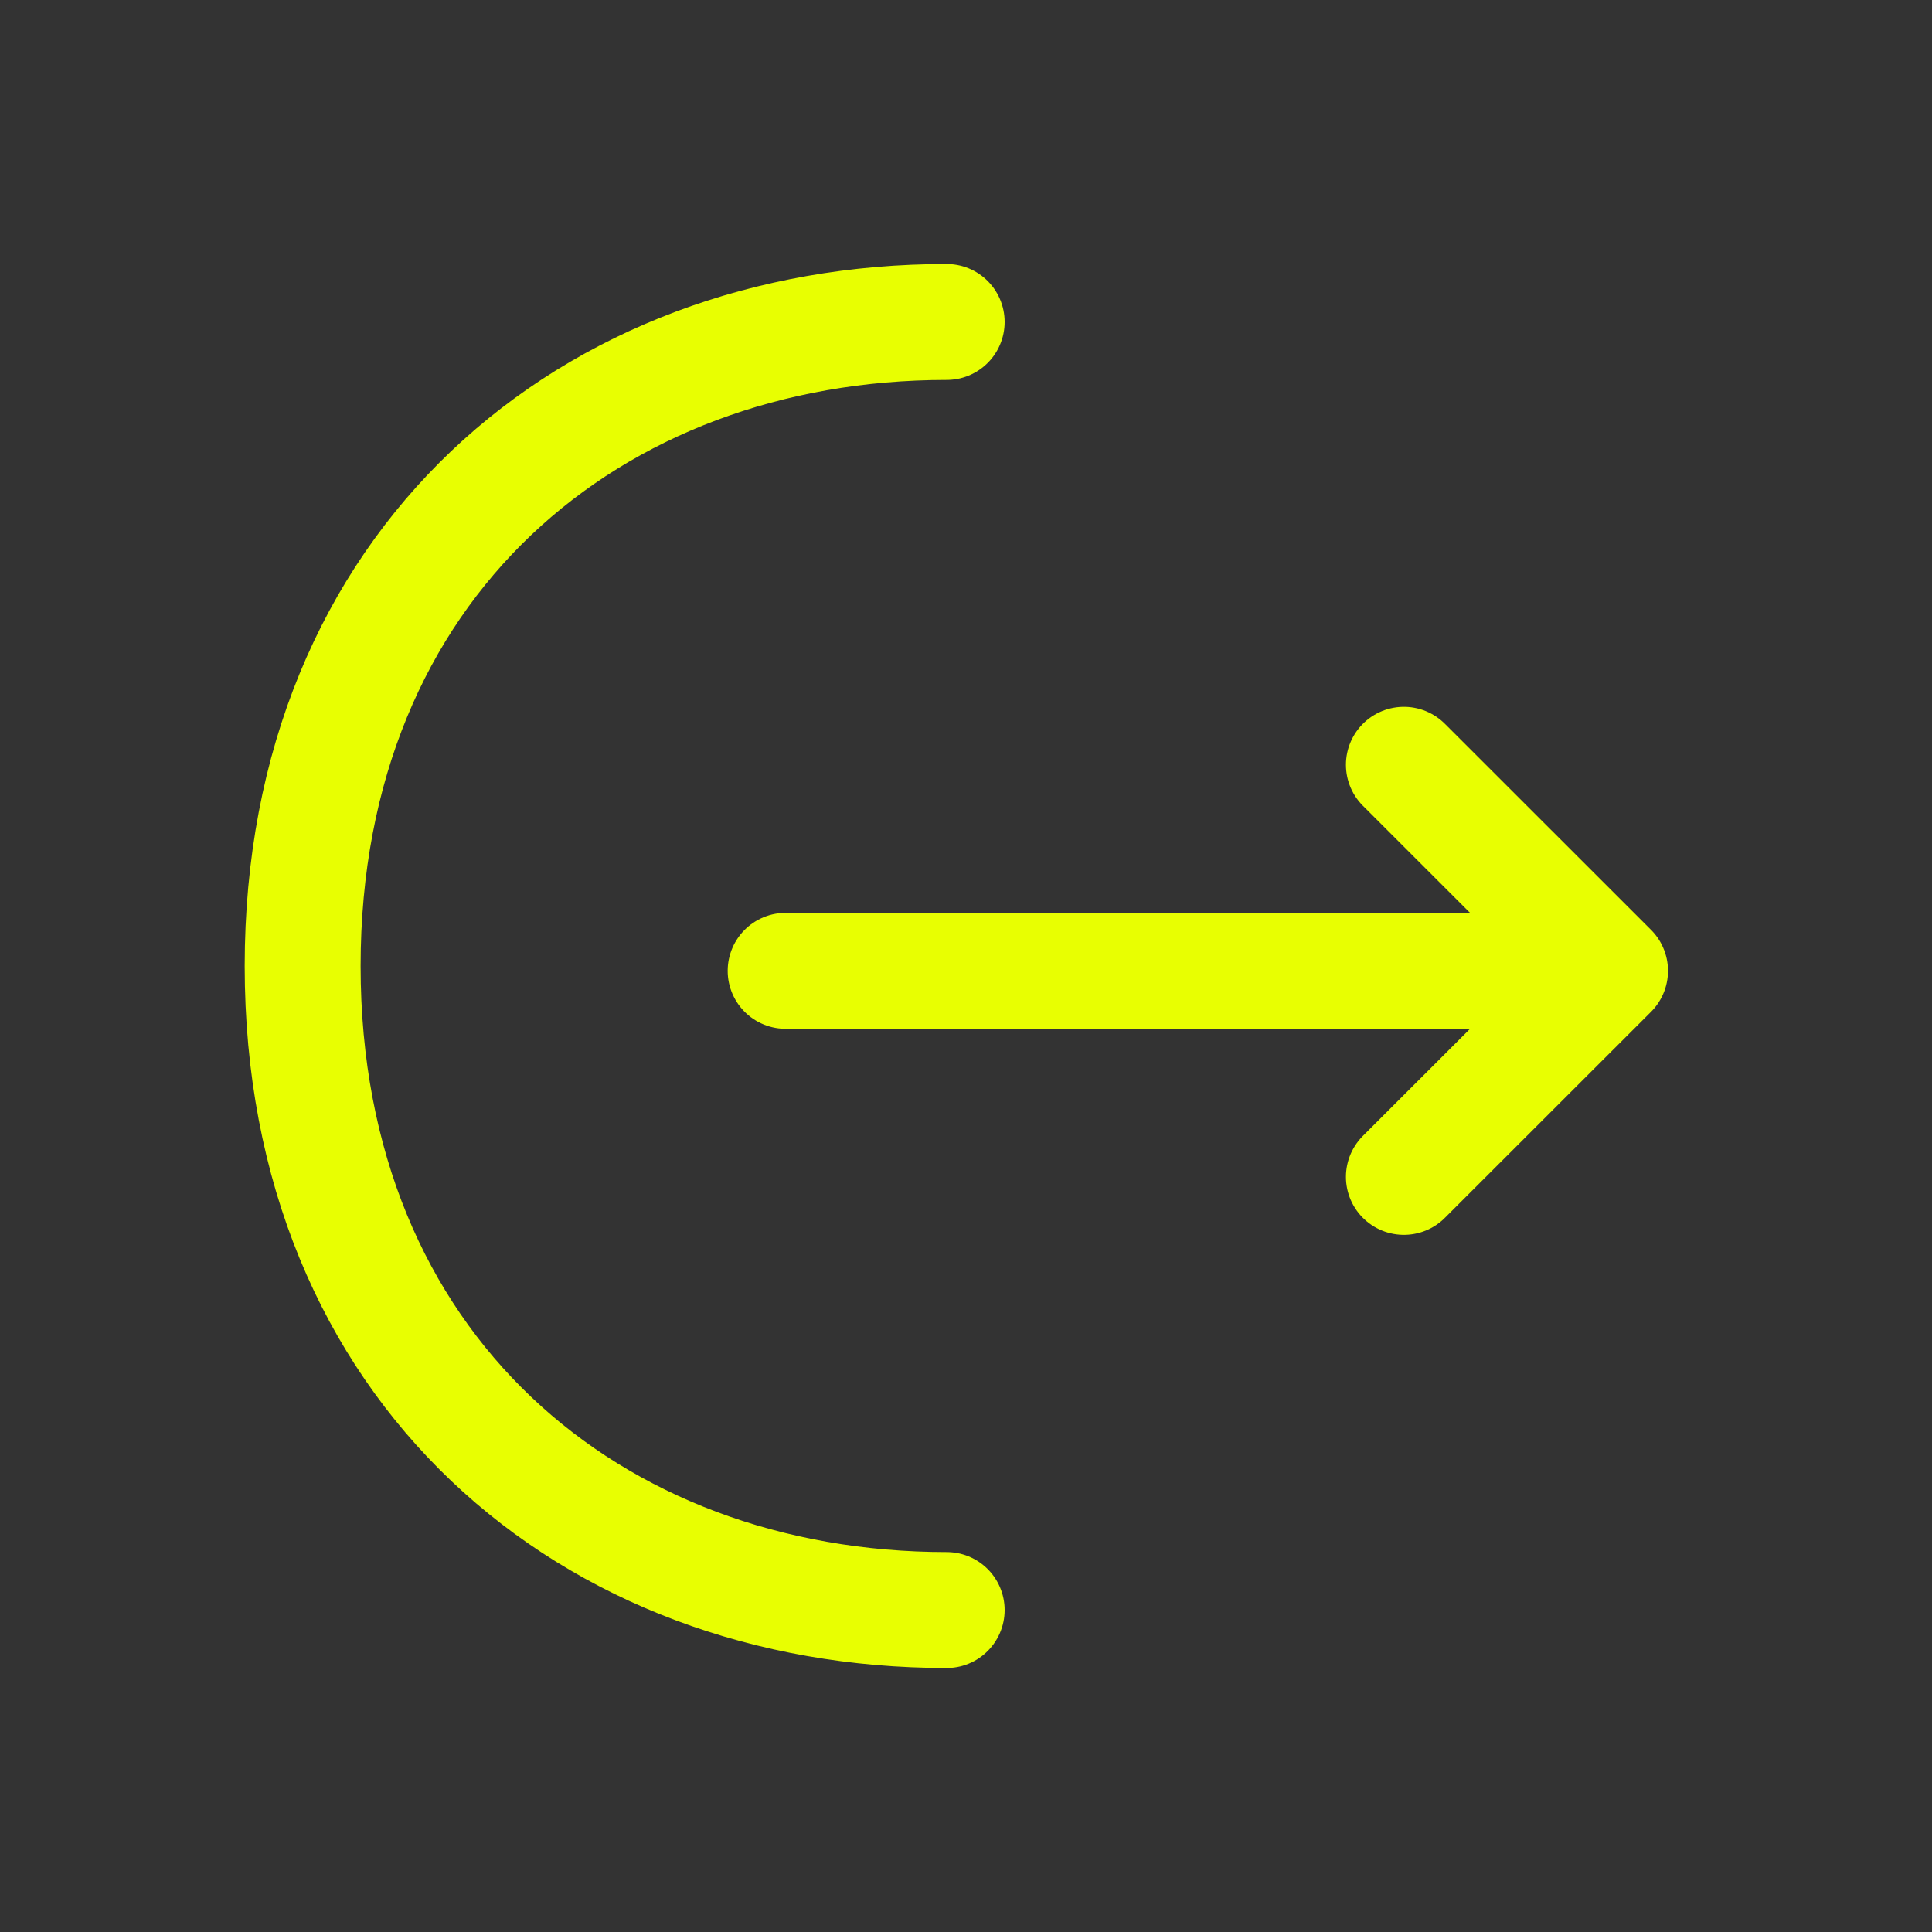
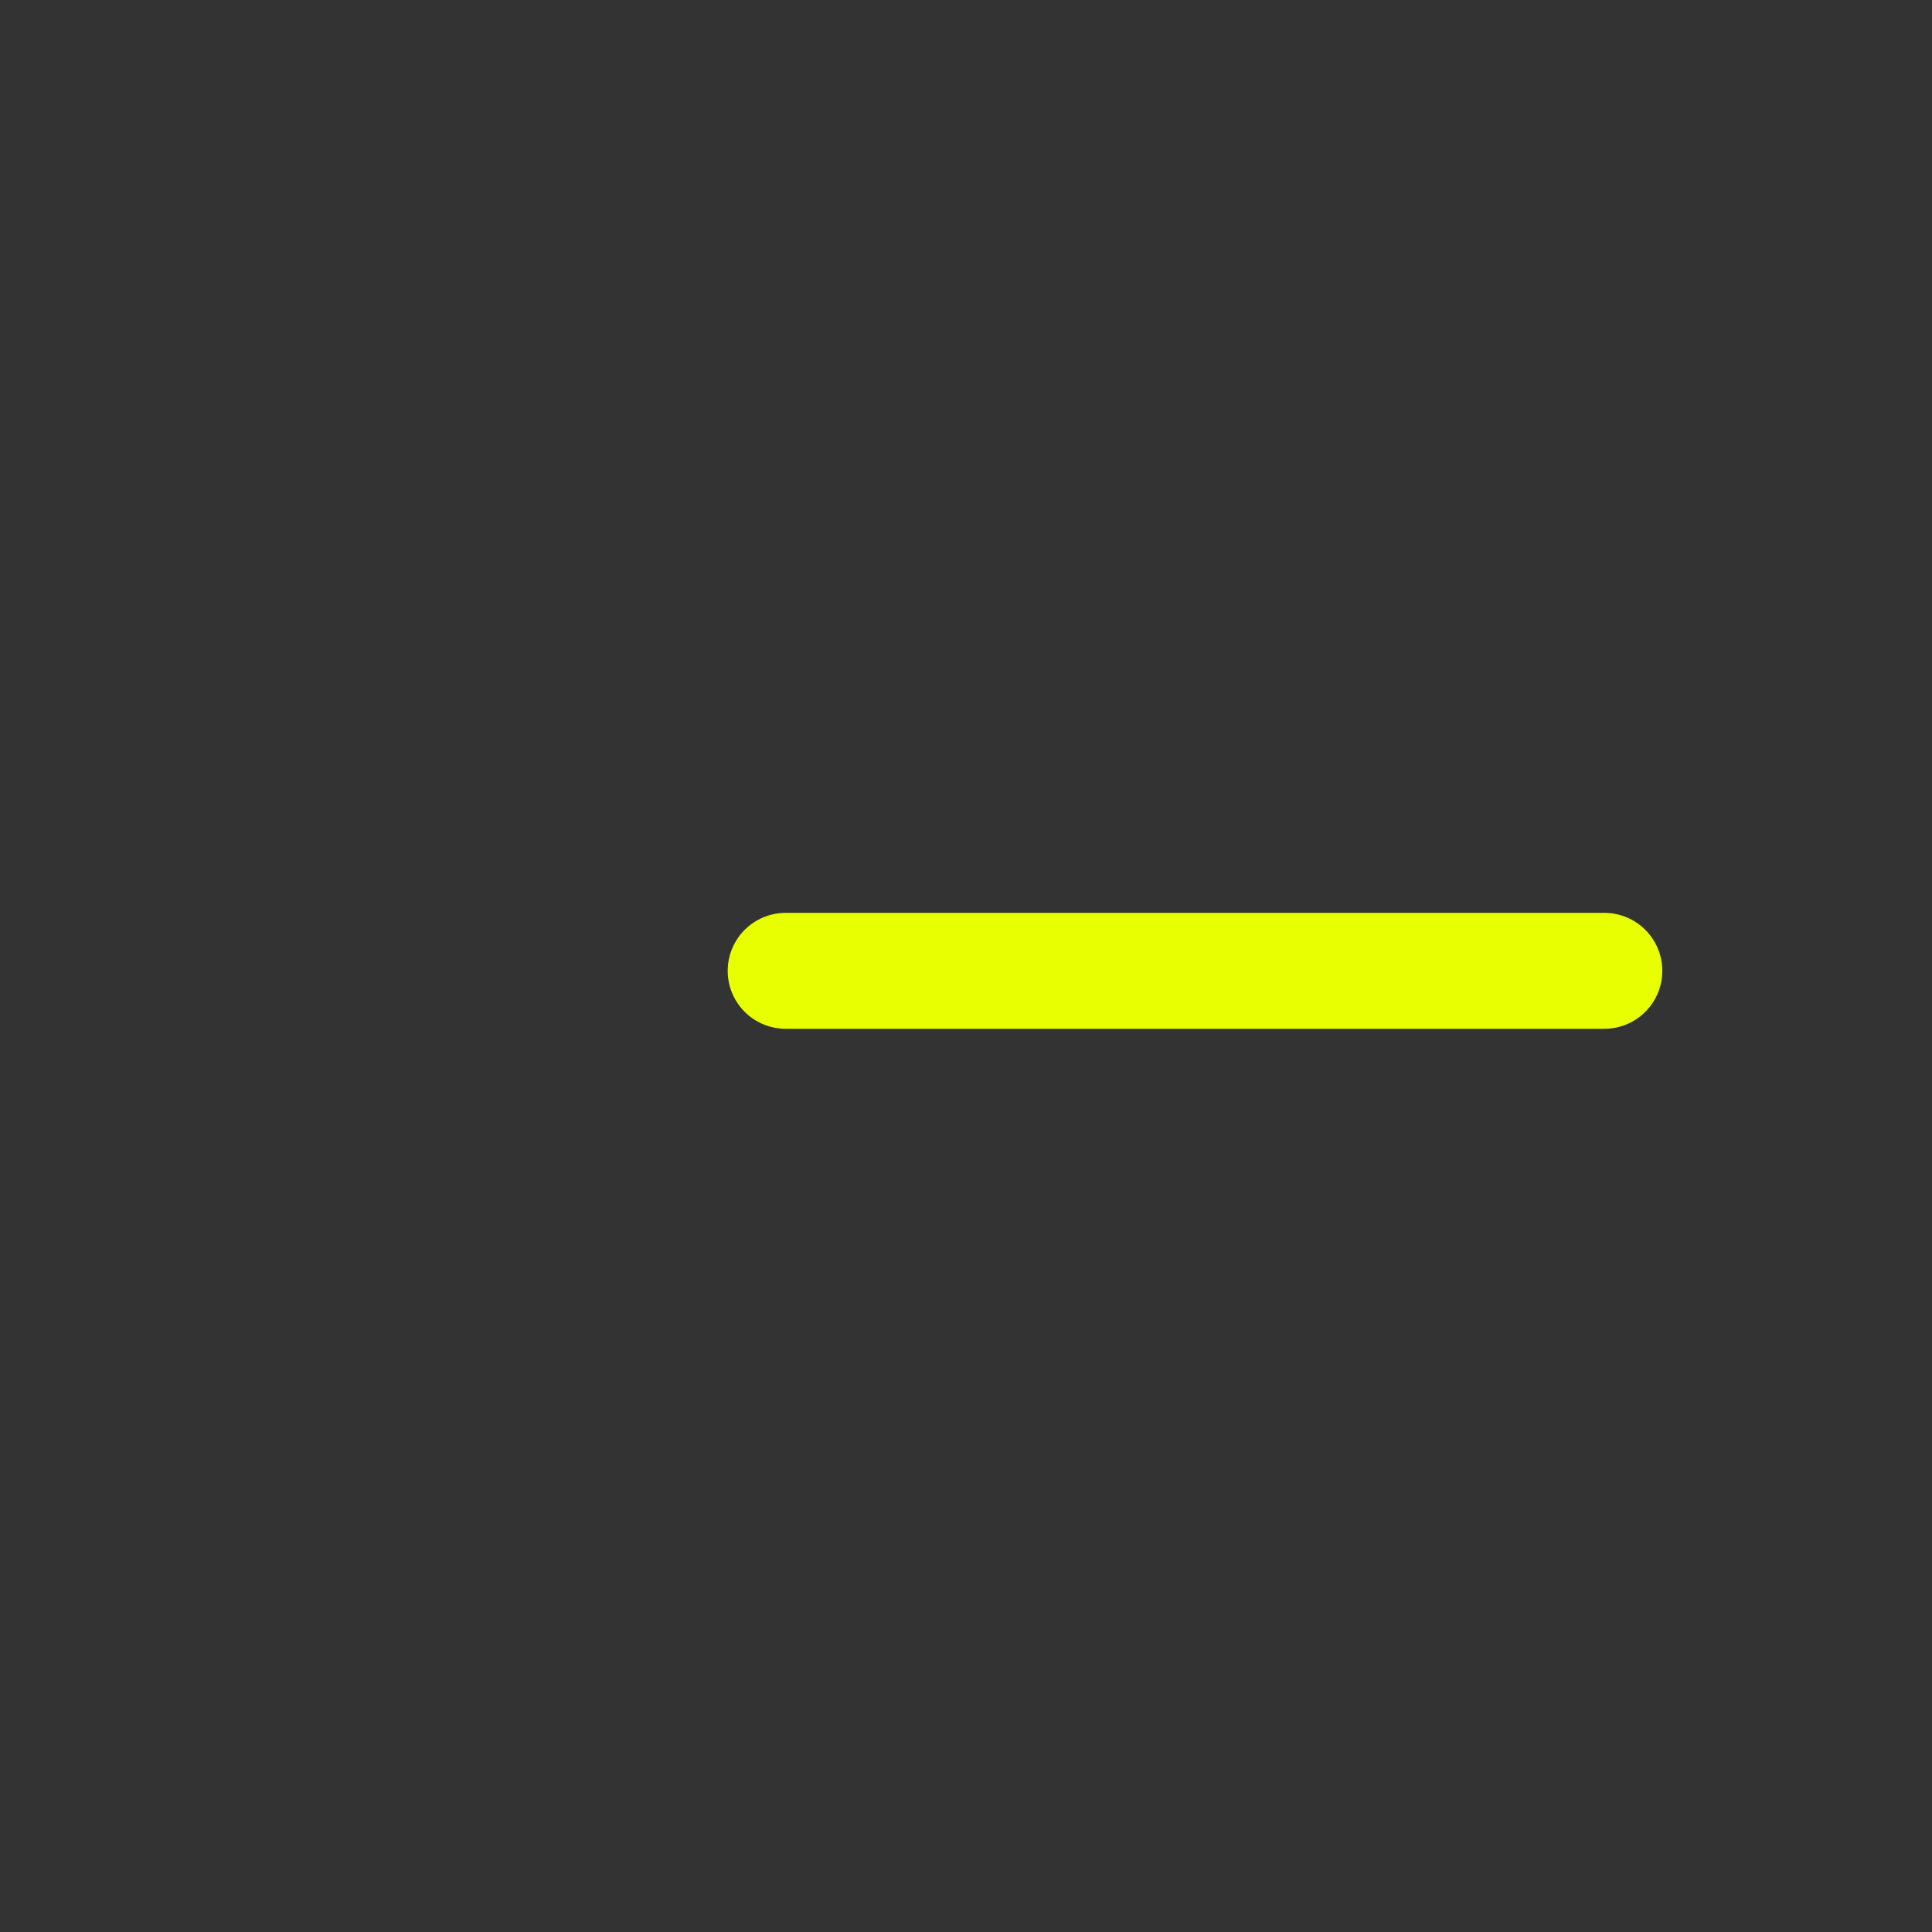
<svg xmlns="http://www.w3.org/2000/svg" fill="none" height="100%" overflow="visible" preserveAspectRatio="none" style="display: block;" viewBox="0 0 20 20" width="100%">
  <rect x="0" y="0" width="20" height="20" fill="#333333" stroke="none" />
  <g id="vuesax/linear/login">
    <g id="vuesax/linear/logout">
      <g id="logout">
-         <path d="M14.533 12.183L16.667 10.05L14.533 7.917" id="Vector" stroke="#E8FF01" stroke-linecap="round" stroke-linejoin="round" stroke-miterlimit="10" stroke-width="1.2" />
        <path d="M8.133 10.05H16.608" id="Vector_2" stroke="#E8FF01" stroke-linecap="round" stroke-linejoin="round" stroke-miterlimit="10" stroke-width="1.2" />
-         <path d="M9.8 16.667C6.117 16.667 3.133 14.167 3.133 10C3.133 5.833 6.117 3.333 9.8 3.333" id="Vector_3" stroke="#E8FF01" stroke-linecap="round" stroke-linejoin="round" stroke-miterlimit="10" stroke-width="1.2" />
        <g id="Vector_4" opacity="0">
</g>
      </g>
    </g>
  </g>
</svg>